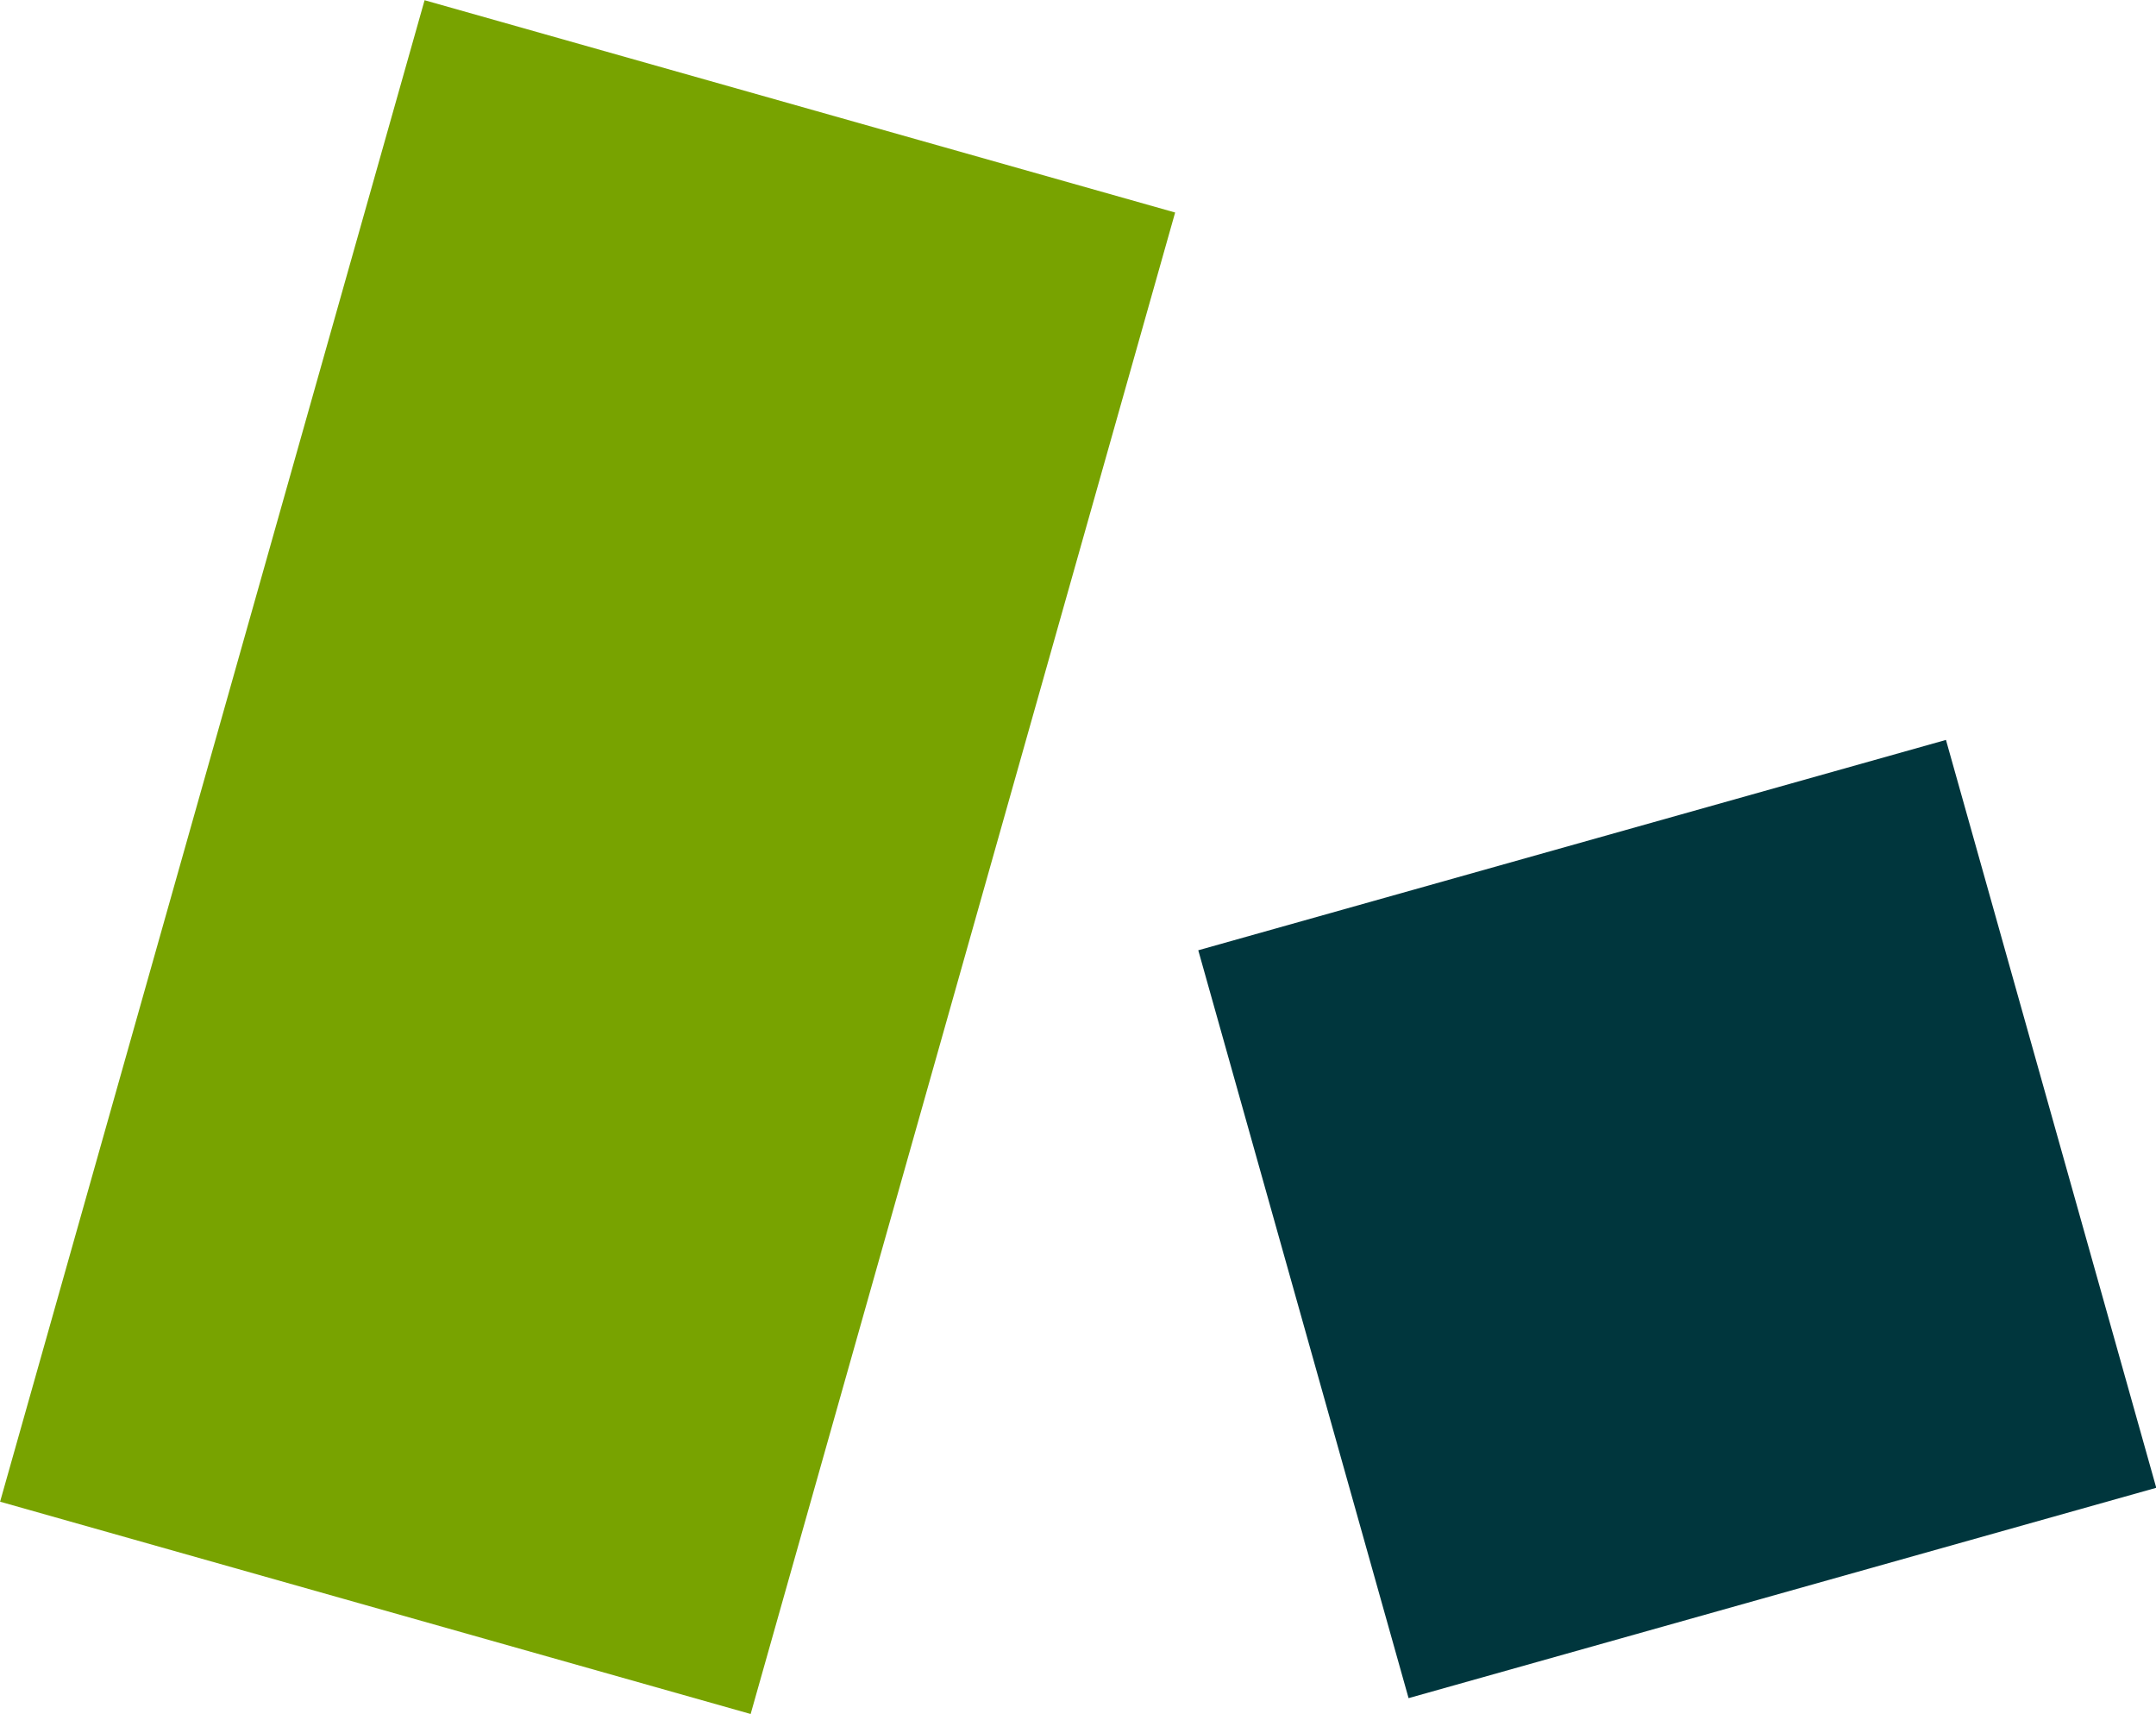
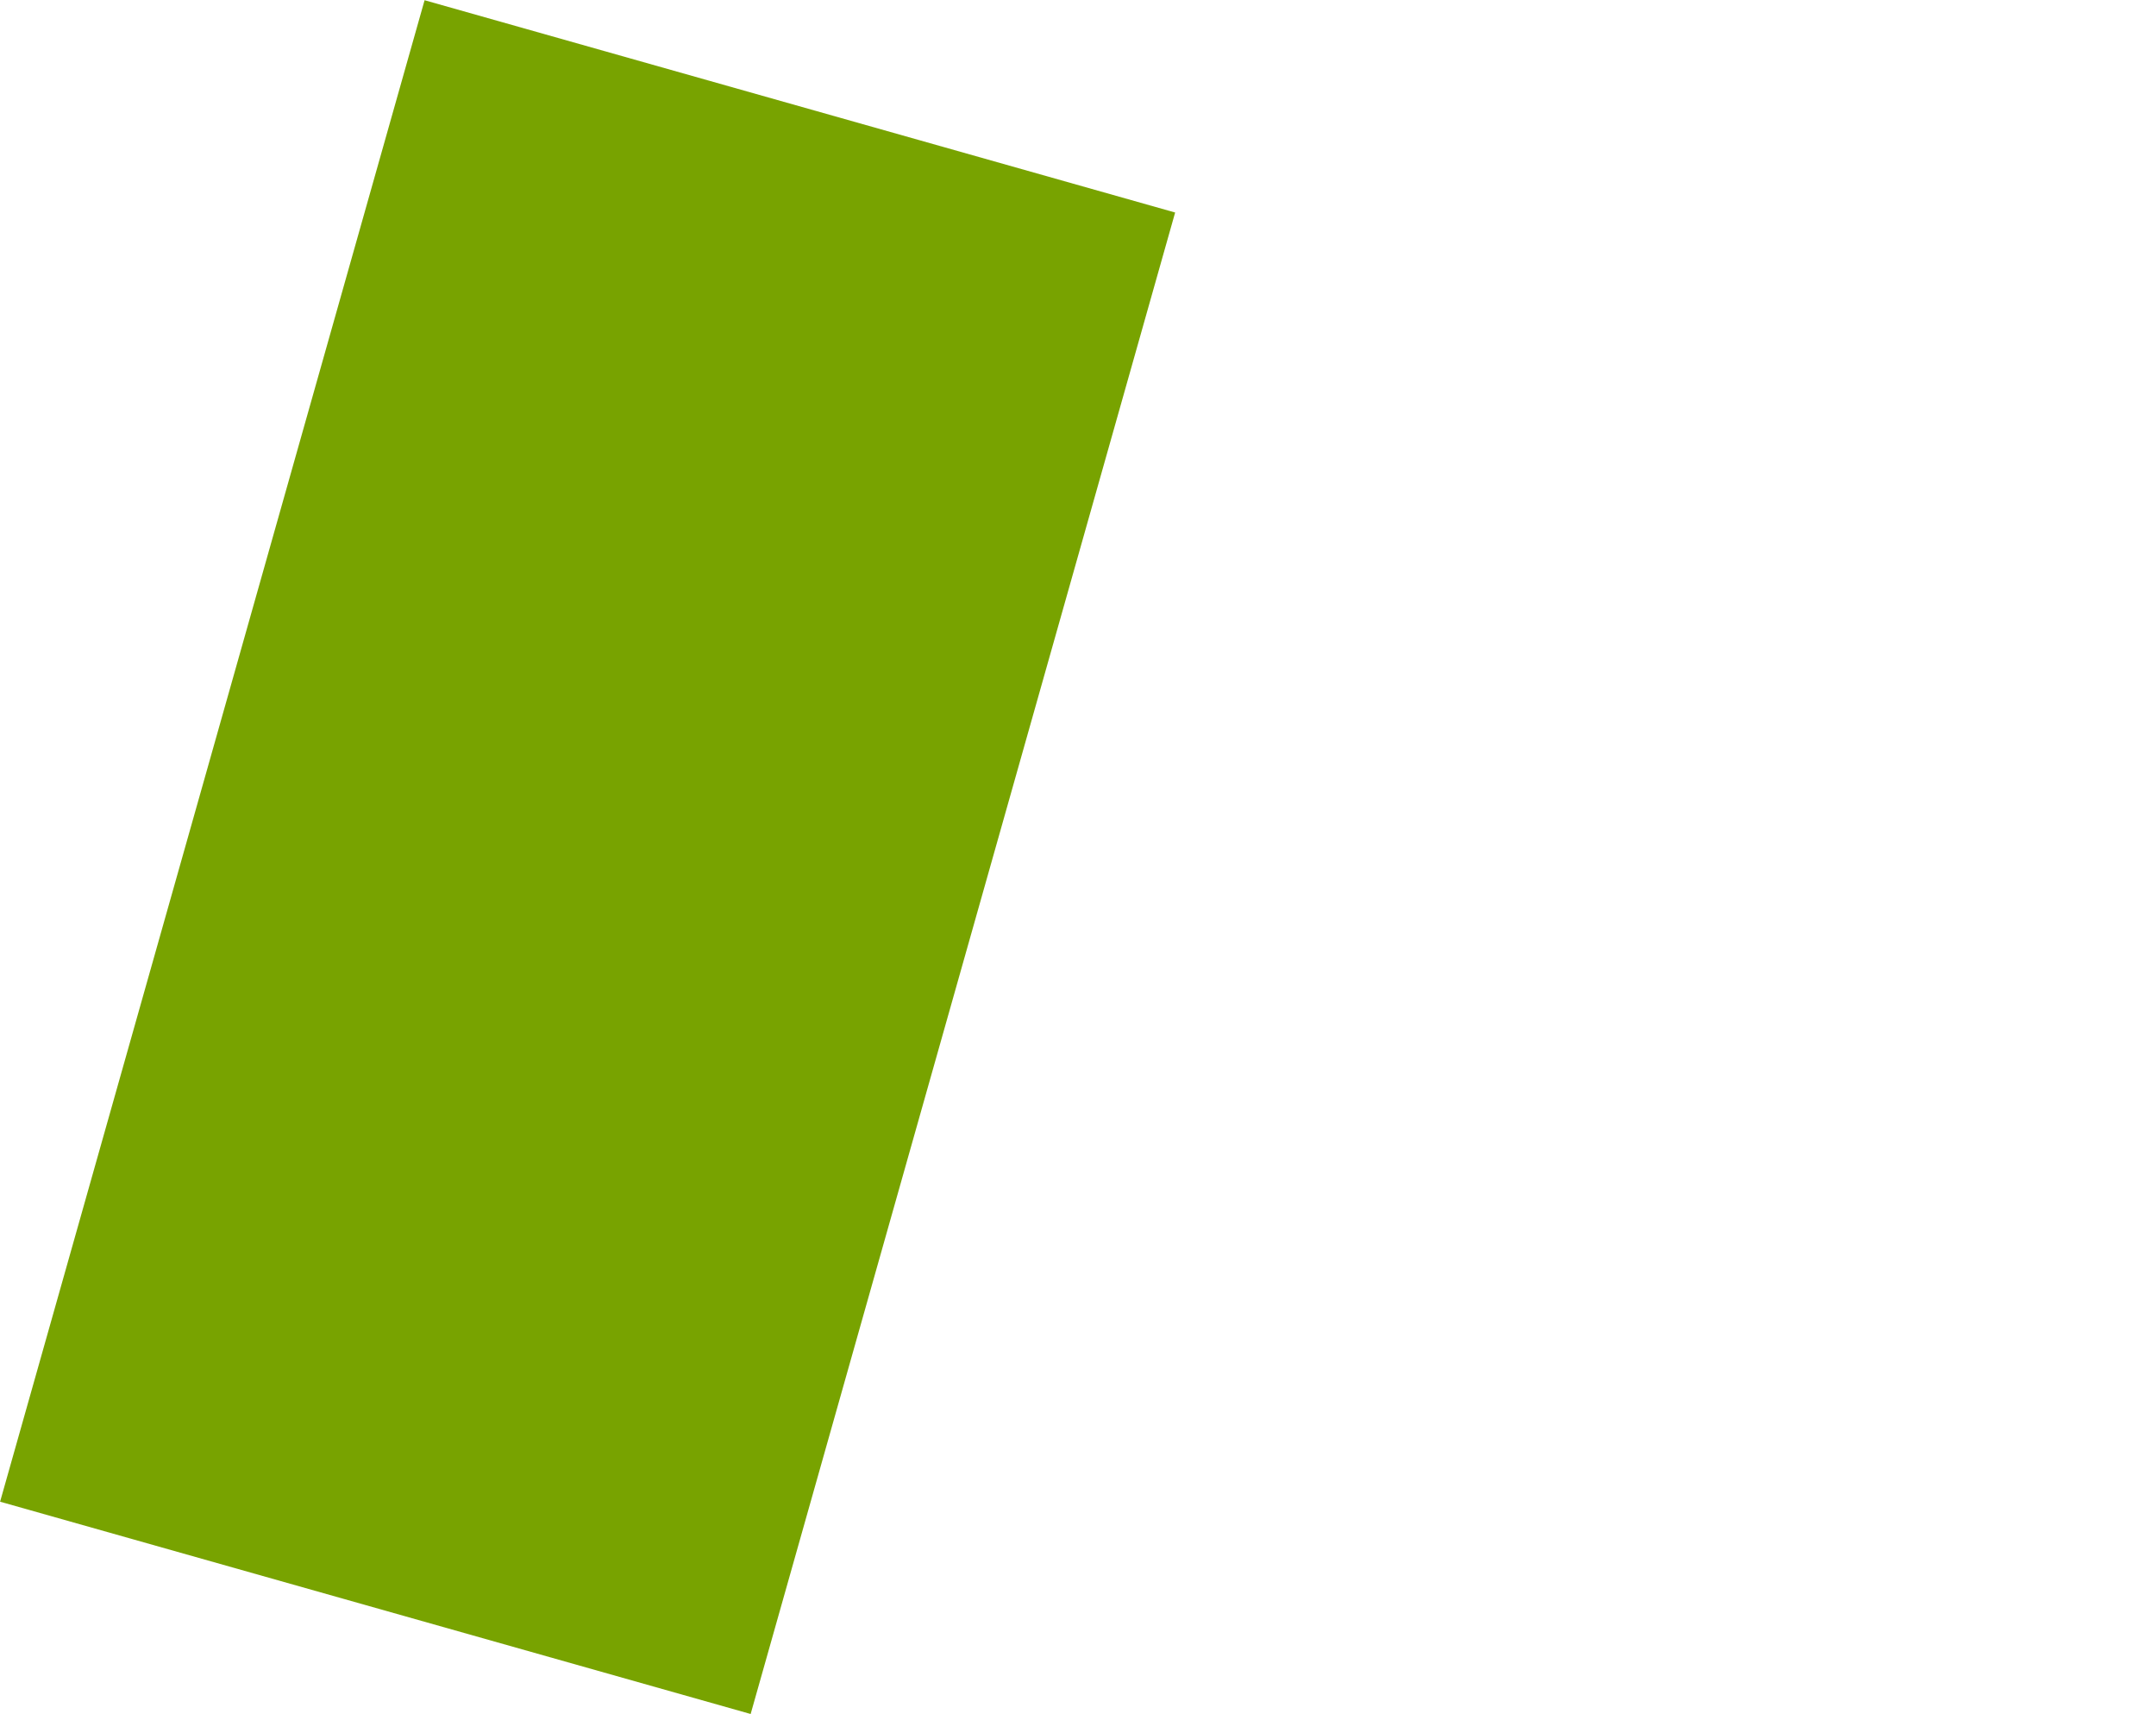
<svg xmlns="http://www.w3.org/2000/svg" width="100%" height="100%" viewBox="0 0 65.51 52.06">
  <g>
    <rect x="-5.82" y="14.14" width="47.4" height="23.7" transform="translate(-12.02 36.17) rotate(-74.21)" style="fill: #78a300" />
-     <rect x="39.19" y="25.2" width="23.6" height="23.6" transform="translate(-8.14 15.22) rotate(-15.71)" style="fill: #00363d" />
  </g>
</svg>